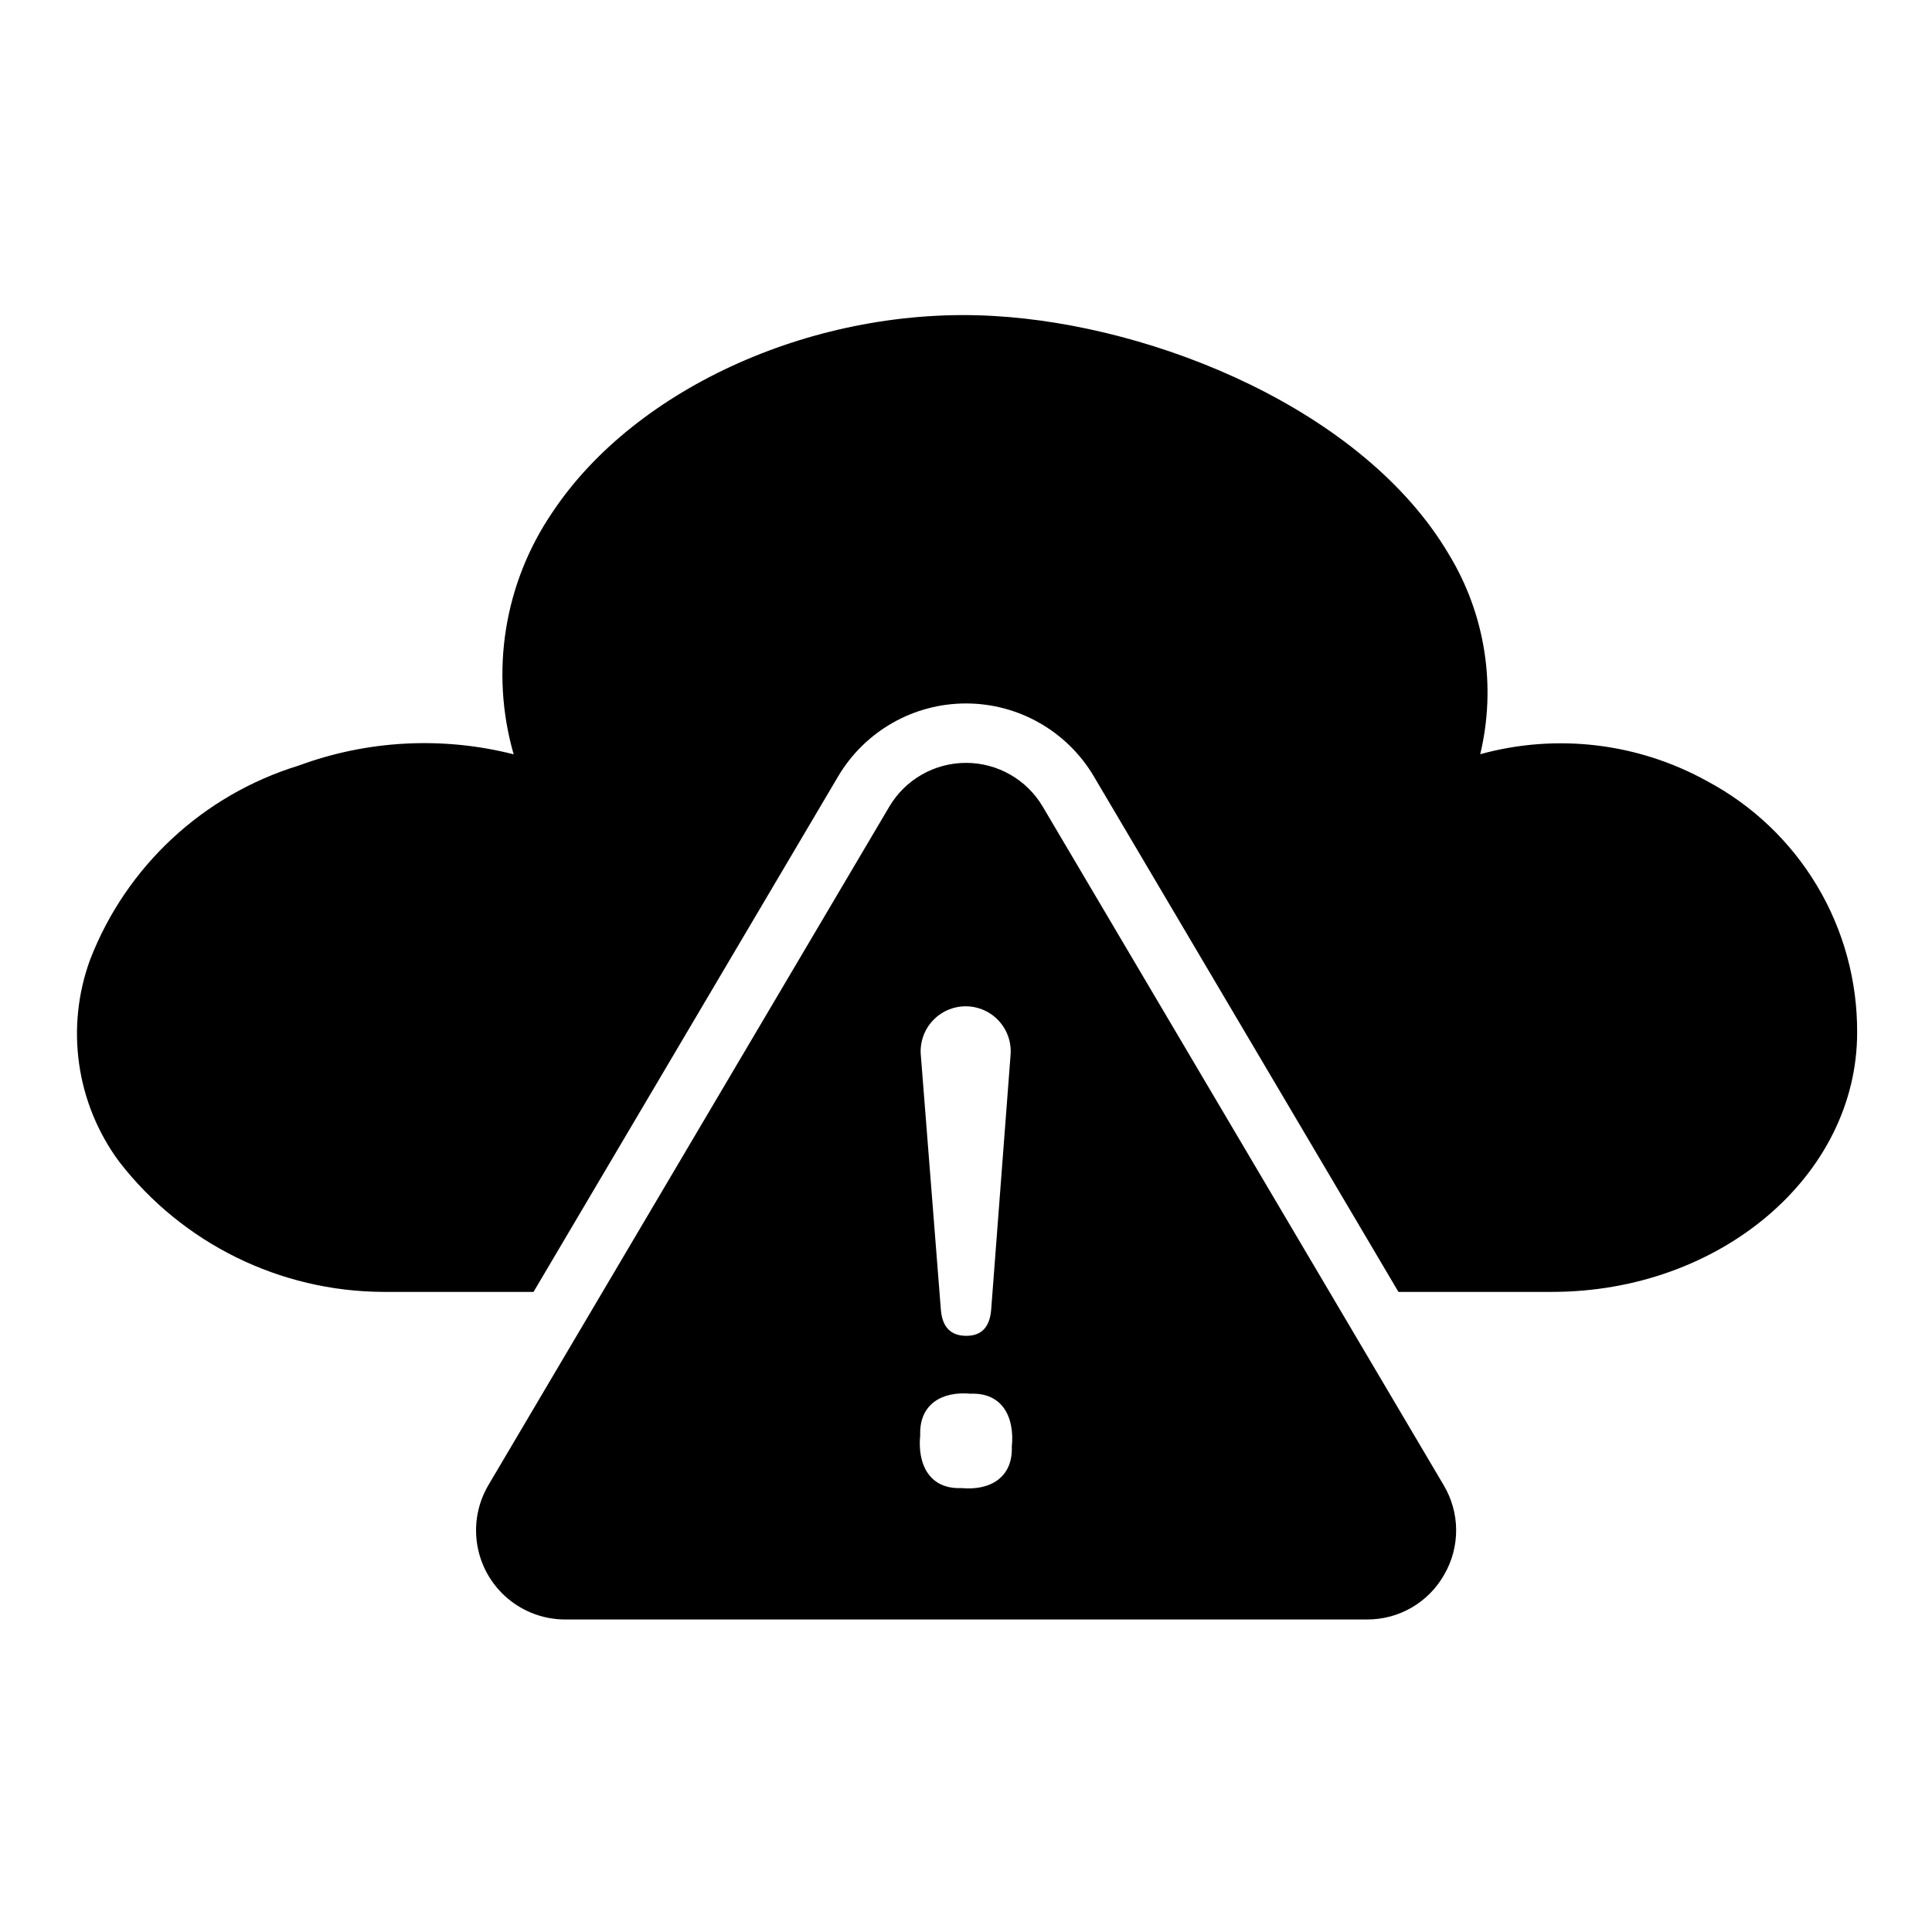
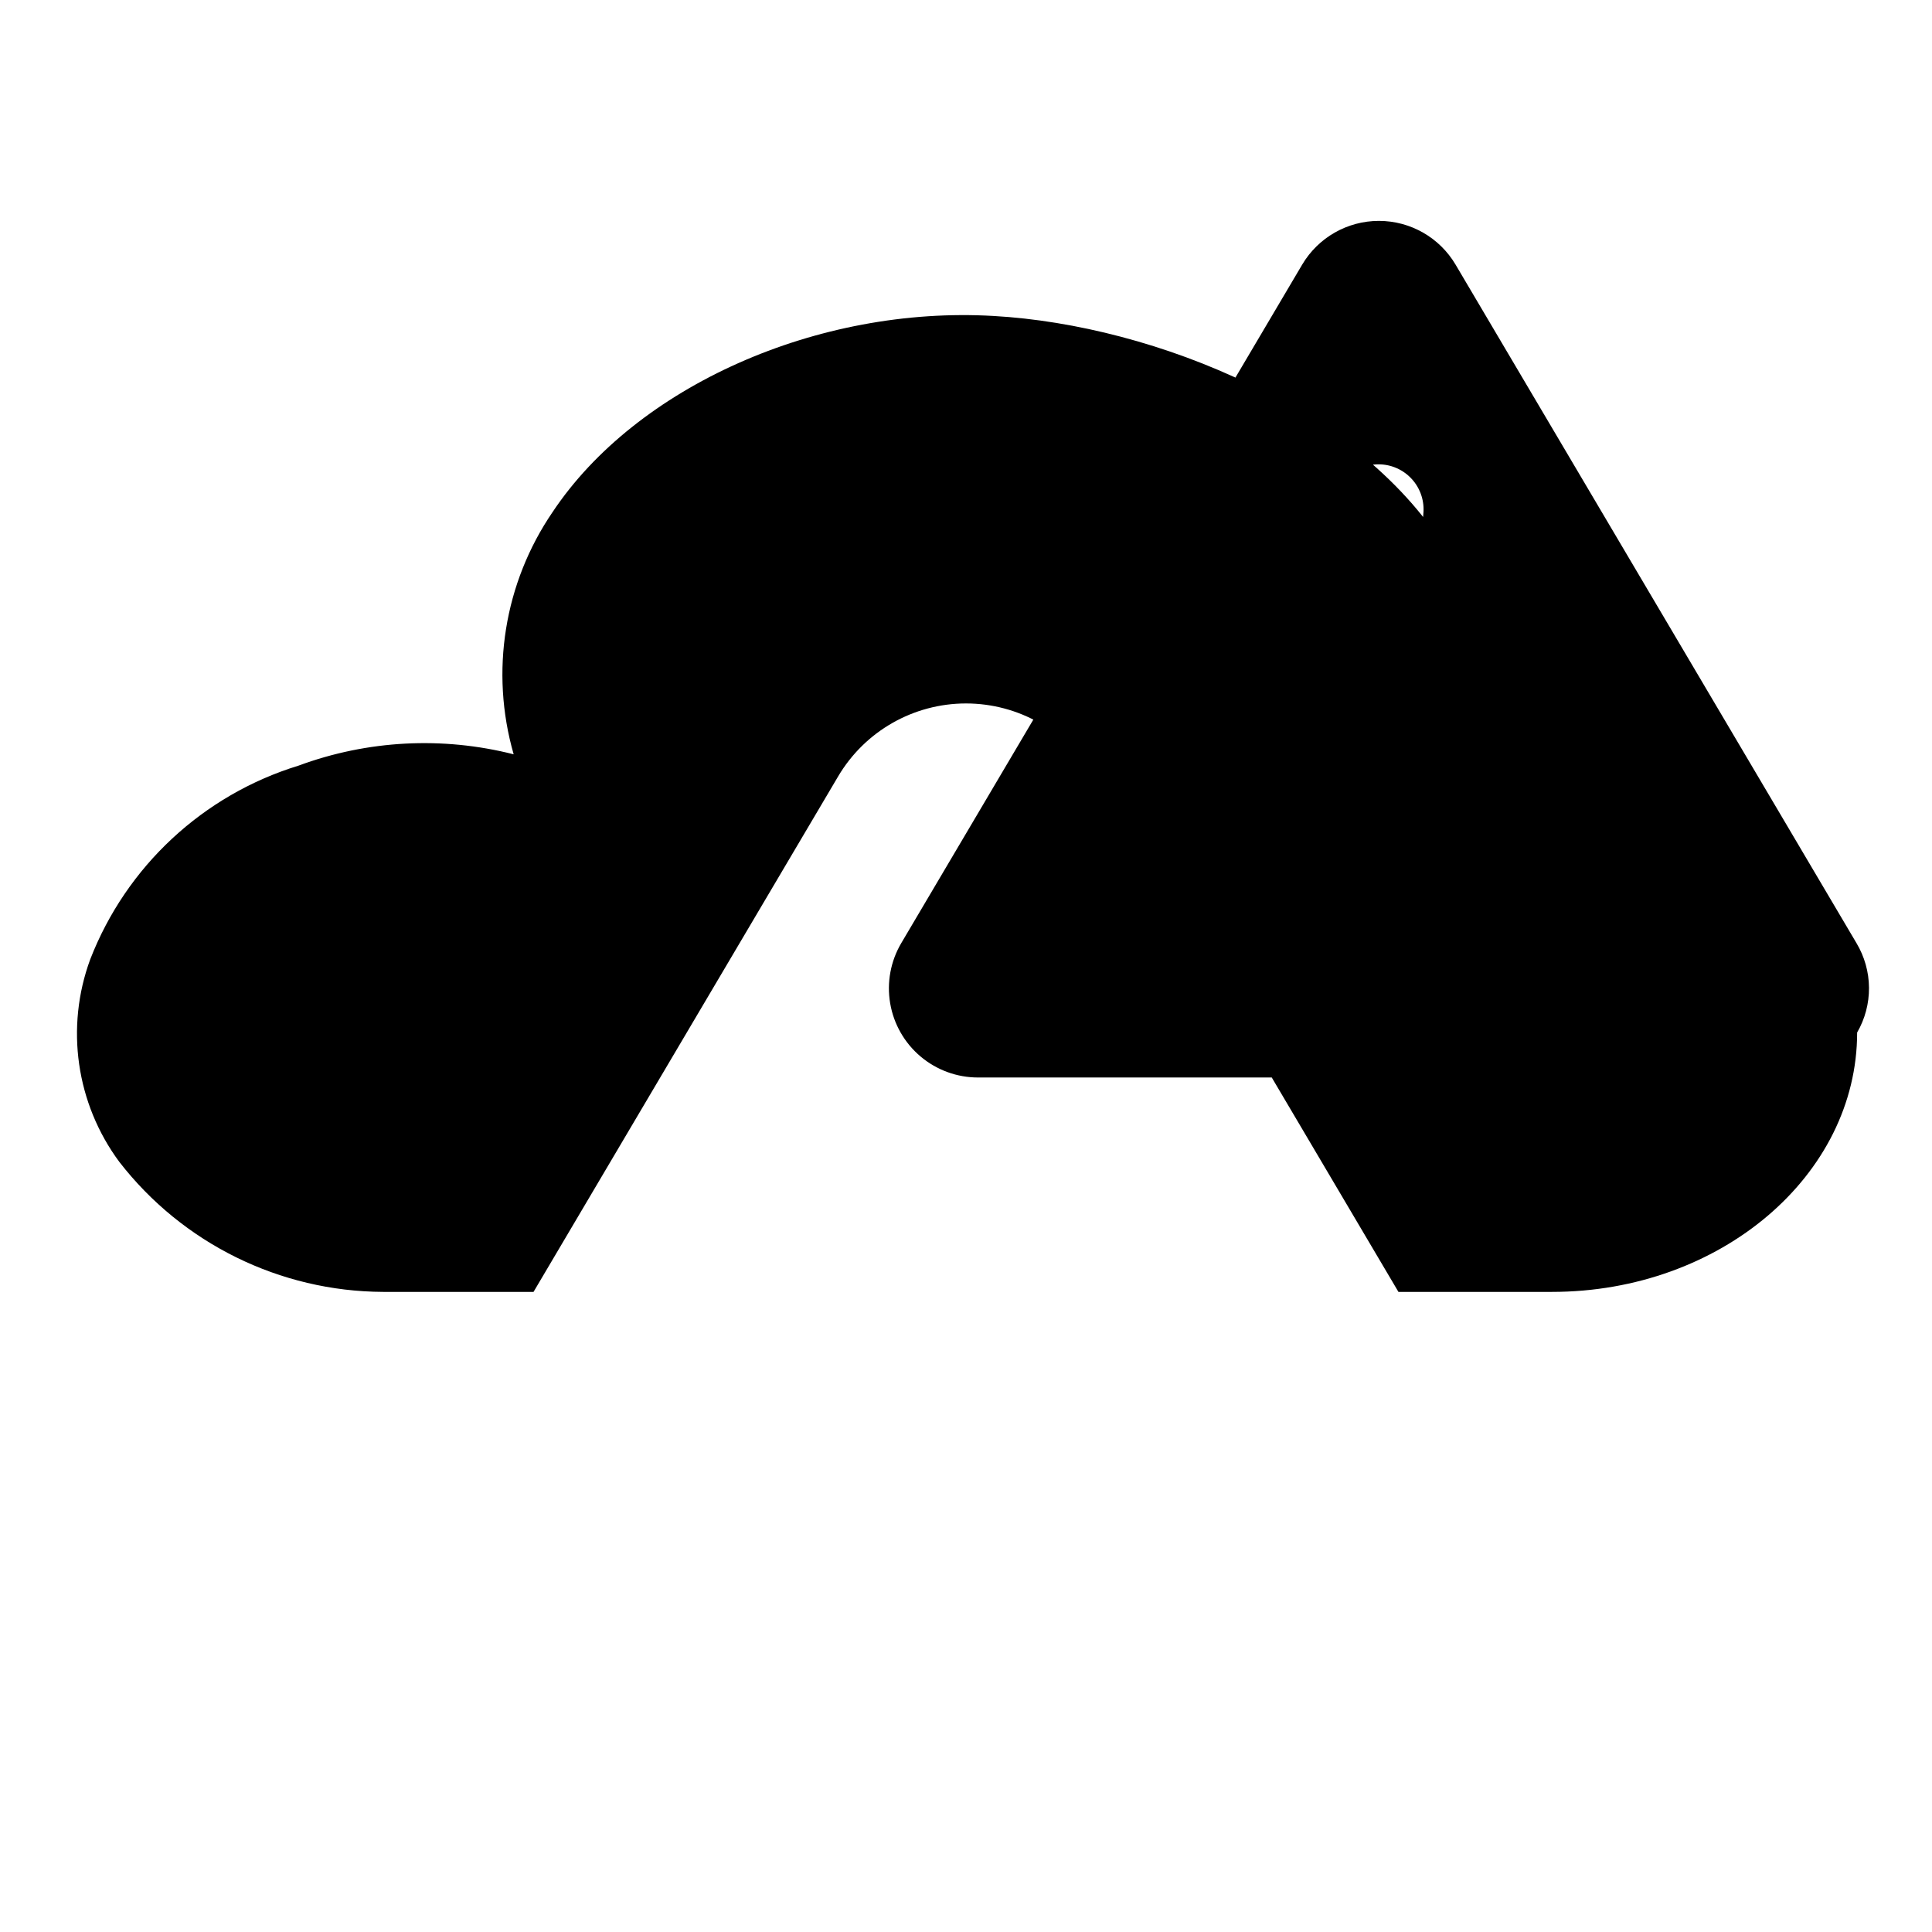
<svg xmlns="http://www.w3.org/2000/svg" fill="#000000" width="800px" height="800px" version="1.1" viewBox="144 144 512 512">
-   <path d="m636.16 417.63c0 37.898-36.281 68.734-80.871 68.734h-40.688l-80.719-136.61c-7.082-11.98-19.965-19.332-33.883-19.332s-26.801 7.352-33.883 19.332l-80.723 136.61h-39.875c-27.363-0.121-53.145-12.832-69.902-34.461-11.445-15.449-14.344-35.625-7.703-53.668 9.578-24.656 29.918-43.57 55.207-51.336 18.258-6.754 38.141-7.797 57.008-3-6.301-21.879-2.516-45.426 10.332-64.223 22.145-33.242 70.227-54.68 116.91-51.938 42.848 2.43 98.031 24.914 120.6 63.176v0.004c9.645 15.867 12.629 34.902 8.305 52.957 20.188-5.578 41.758-3.027 60.09 7.113 12.078 6.422 22.168 16.027 29.184 27.773s10.684 25.188 10.613 38.867zm-109.41 143.63c-2.043 3.637-5.023 6.66-8.633 8.758-3.606 2.094-7.711 3.188-11.883 3.16h-212.46c-5.578 0-10.977-1.977-15.238-5.578-4.266-3.602-7.113-8.594-8.043-14.098-0.934-5.5 0.113-11.152 2.953-15.957l106.23-179.78c4.25-7.188 11.98-11.598 20.332-11.598 8.348 0 16.078 4.41 20.328 11.598l106.23 179.78c2.144 3.578 3.293 7.664 3.328 11.832 0.031 4.172-1.055 8.273-3.144 11.883zm-138.7-137.36 5.289 67.172c0.367 4.629 2.621 6.941 6.758 6.934 4.012 0 6.203-2.312 6.574-6.934l5.113-67.172h-0.004c0.363-3.367-0.719-6.734-2.984-9.254-2.262-2.523-5.492-3.965-8.879-3.965-3.391 0-6.617 1.441-8.883 3.965-2.262 2.519-3.348 5.887-2.984 9.254zm13.141 89.449c-7.559-0.703-13.609 2.785-13.324 10.953-0.777 7.684 2.371 14.406 10.953 14.055 7.543 0.703 13.605-2.773 13.32-10.953 0.781-7.684-2.371-14.41-10.949-14.055z" />
+   <path d="m636.16 417.63c0 37.898-36.281 68.734-80.871 68.734h-40.688l-80.719-136.61c-7.082-11.98-19.965-19.332-33.883-19.332s-26.801 7.352-33.883 19.332l-80.723 136.61h-39.875c-27.363-0.121-53.145-12.832-69.902-34.461-11.445-15.449-14.344-35.625-7.703-53.668 9.578-24.656 29.918-43.57 55.207-51.336 18.258-6.754 38.141-7.797 57.008-3-6.301-21.879-2.516-45.426 10.332-64.223 22.145-33.242 70.227-54.68 116.91-51.938 42.848 2.43 98.031 24.914 120.6 63.176v0.004c9.645 15.867 12.629 34.902 8.305 52.957 20.188-5.578 41.758-3.027 60.09 7.113 12.078 6.422 22.168 16.027 29.184 27.773s10.684 25.188 10.613 38.867zc-2.043 3.637-5.023 6.66-8.633 8.758-3.606 2.094-7.711 3.188-11.883 3.16h-212.46c-5.578 0-10.977-1.977-15.238-5.578-4.266-3.602-7.113-8.594-8.043-14.098-0.934-5.5 0.113-11.152 2.953-15.957l106.23-179.78c4.25-7.188 11.98-11.598 20.332-11.598 8.348 0 16.078 4.41 20.328 11.598l106.23 179.78c2.144 3.578 3.293 7.664 3.328 11.832 0.031 4.172-1.055 8.273-3.144 11.883zm-138.7-137.36 5.289 67.172c0.367 4.629 2.621 6.941 6.758 6.934 4.012 0 6.203-2.312 6.574-6.934l5.113-67.172h-0.004c0.363-3.367-0.719-6.734-2.984-9.254-2.262-2.523-5.492-3.965-8.879-3.965-3.391 0-6.617 1.441-8.883 3.965-2.262 2.519-3.348 5.887-2.984 9.254zm13.141 89.449c-7.559-0.703-13.609 2.785-13.324 10.953-0.777 7.684 2.371 14.406 10.953 14.055 7.543 0.703 13.605-2.773 13.32-10.953 0.781-7.684-2.371-14.41-10.949-14.055z" />
</svg>